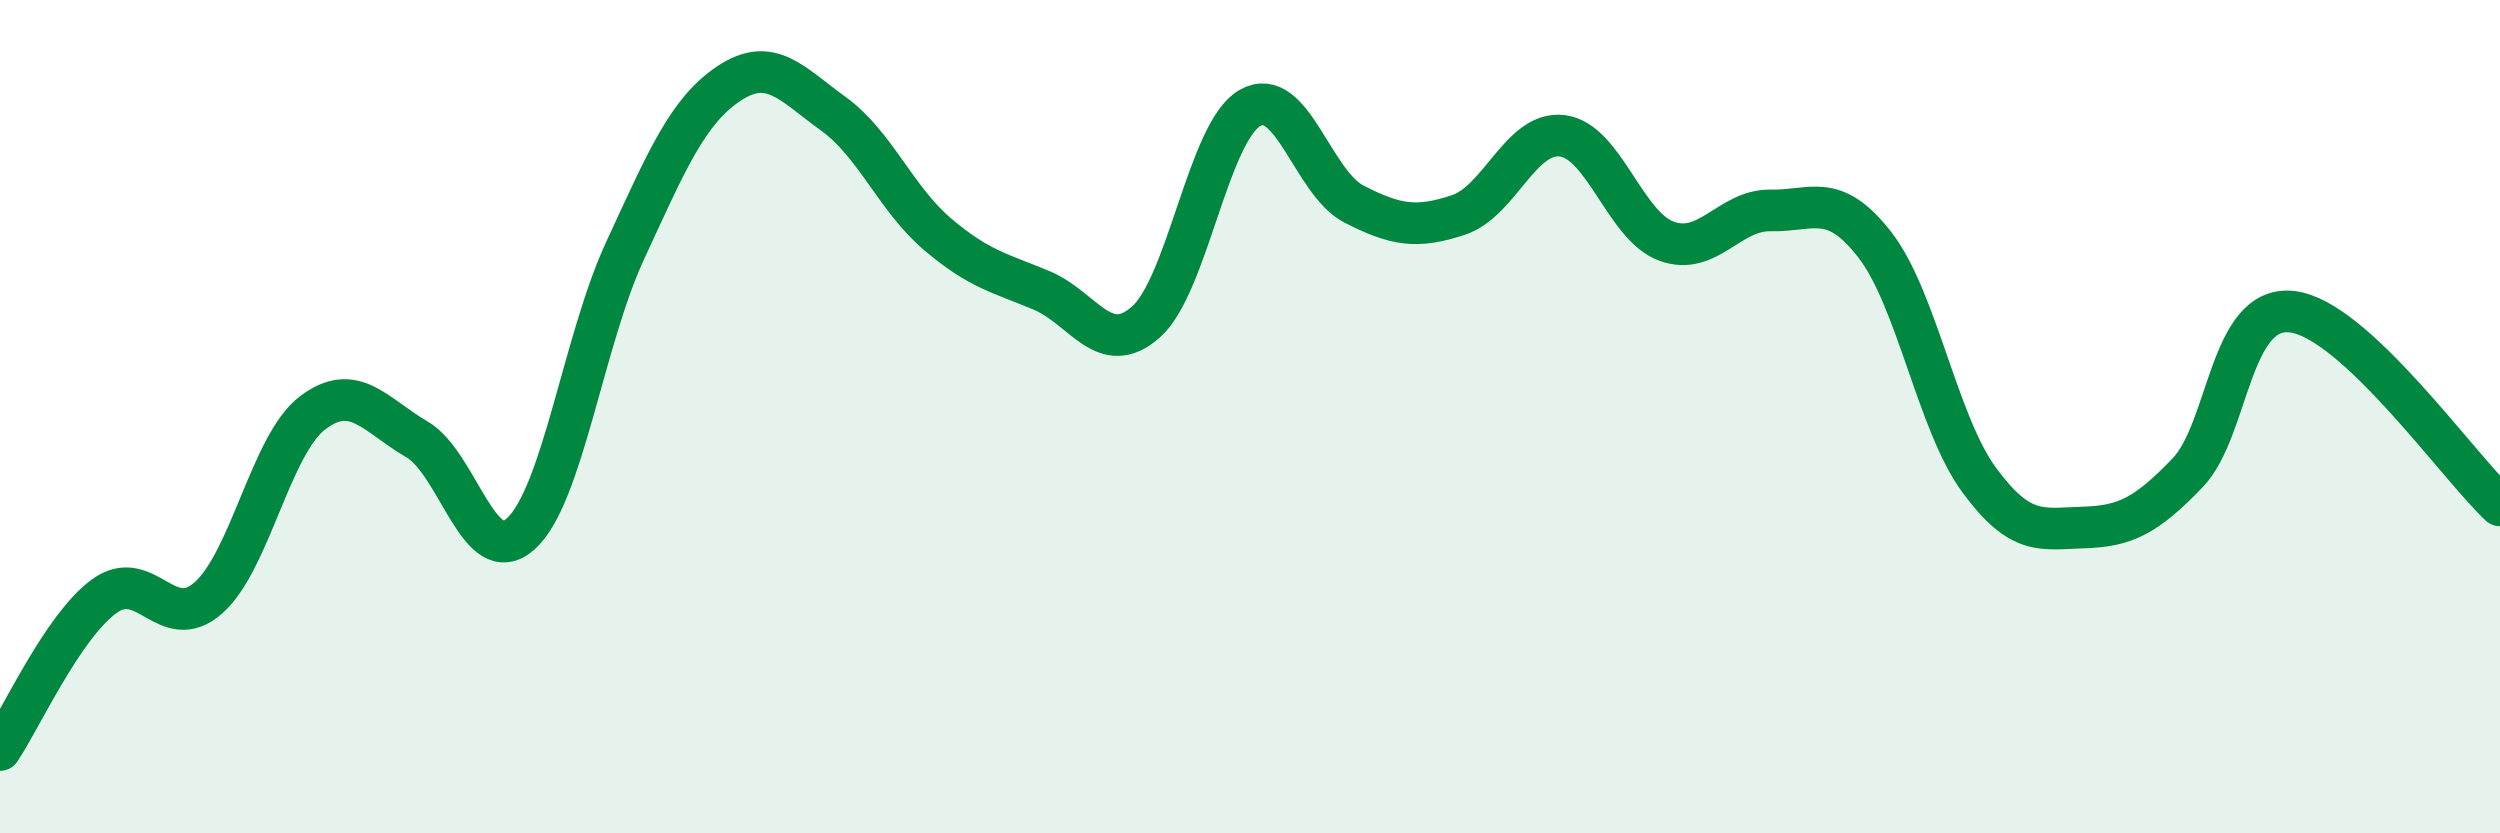
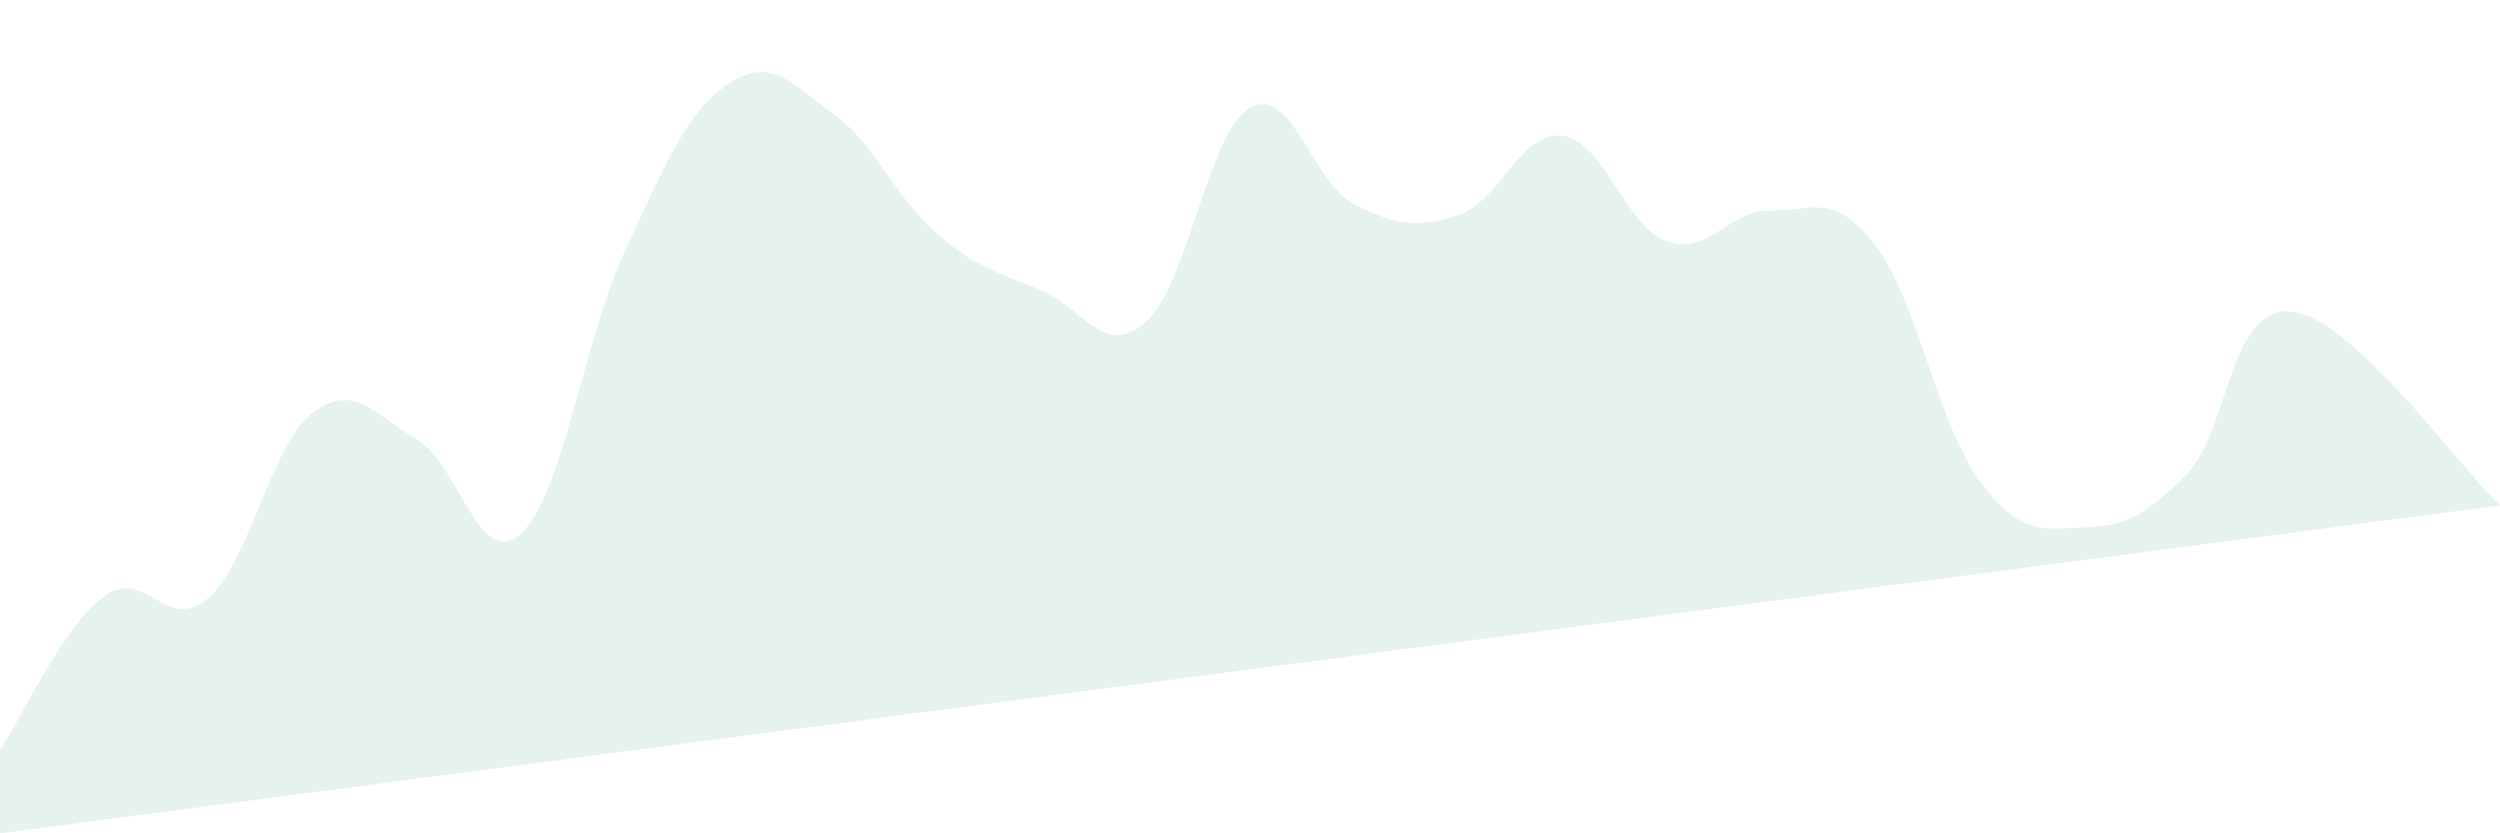
<svg xmlns="http://www.w3.org/2000/svg" width="60" height="20" viewBox="0 0 60 20">
-   <path d="M 0,18 C 0.5,17.26 1.5,15.04 2.5,14.31 C 3.5,13.58 4,15.23 5,14.35 C 6,13.47 6.5,10.67 7.5,9.91 C 8.5,9.15 9,9.96 10,10.54 C 11,11.12 11.5,13.71 12.5,12.81 C 13.5,11.91 14,8.18 15,6.02 C 16,3.86 16.5,2.66 17.5,2 C 18.5,1.34 19,2.01 20,2.73 C 21,3.45 21.5,4.77 22.5,5.62 C 23.5,6.47 24,6.55 25,6.97 C 26,7.39 26.5,8.61 27.5,7.73 C 28.5,6.85 29,3.16 30,2.59 C 31,2.02 31.5,4.39 32.5,4.9 C 33.5,5.41 34,5.49 35,5.16 C 36,4.83 36.5,3.13 37.5,3.26 C 38.5,3.39 39,5.43 40,5.79 C 41,6.15 41.5,5.03 42.5,5.05 C 43.5,5.07 44,4.59 45,5.88 C 46,7.17 46.5,10.16 47.5,11.52 C 48.5,12.88 49,12.69 50,12.66 C 51,12.63 51.5,12.39 52.5,11.35 C 53.5,10.31 53.5,7.32 55,7.48 C 56.5,7.64 59,11.2 60,12.13L60 20L0 20Z" fill="#008740" opacity="0.1" stroke-linecap="round" stroke-linejoin="round" />
-   <path d="M 0,18 C 0.5,17.26 1.5,15.04 2.5,14.31 C 3.5,13.58 4,15.23 5,14.35 C 6,13.47 6.5,10.67 7.5,9.91 C 8.5,9.15 9,9.96 10,10.54 C 11,11.12 11.5,13.71 12.5,12.81 C 13.5,11.91 14,8.18 15,6.02 C 16,3.86 16.5,2.66 17.5,2 C 18.5,1.34 19,2.01 20,2.73 C 21,3.45 21.5,4.77 22.5,5.62 C 23.5,6.47 24,6.55 25,6.97 C 26,7.39 26.5,8.61 27.5,7.73 C 28.5,6.85 29,3.16 30,2.59 C 31,2.02 31.5,4.39 32.5,4.9 C 33.5,5.41 34,5.49 35,5.16 C 36,4.83 36.5,3.13 37.5,3.26 C 38.5,3.39 39,5.43 40,5.79 C 41,6.15 41.5,5.03 42.5,5.05 C 43.5,5.07 44,4.59 45,5.88 C 46,7.17 46.5,10.16 47.5,11.52 C 48.5,12.88 49,12.69 50,12.66 C 51,12.63 51.5,12.39 52.5,11.35 C 53.5,10.31 53.5,7.32 55,7.48 C 56.5,7.64 59,11.2 60,12.13" stroke="#008740" stroke-width="1" fill="none" stroke-linecap="round" stroke-linejoin="round" />
+   <path d="M 0,18 C 0.5,17.26 1.5,15.04 2.5,14.31 C 3.5,13.58 4,15.23 5,14.35 C 6,13.47 6.5,10.67 7.5,9.91 C 8.5,9.15 9,9.96 10,10.54 C 11,11.12 11.5,13.71 12.5,12.81 C 13.5,11.91 14,8.18 15,6.02 C 16,3.86 16.5,2.66 17.5,2 C 18.5,1.34 19,2.01 20,2.73 C 21,3.45 21.5,4.77 22.5,5.62 C 23.5,6.47 24,6.55 25,6.97 C 26,7.39 26.5,8.61 27.5,7.73 C 28.5,6.85 29,3.16 30,2.59 C 31,2.02 31.5,4.39 32.5,4.9 C 33.5,5.41 34,5.49 35,5.16 C 36,4.83 36.5,3.13 37.5,3.26 C 38.5,3.39 39,5.43 40,5.79 C 41,6.15 41.5,5.03 42.5,5.05 C 43.5,5.07 44,4.59 45,5.88 C 46,7.17 46.5,10.16 47.5,11.52 C 48.5,12.88 49,12.69 50,12.66 C 51,12.63 51.5,12.39 52.5,11.35 C 53.5,10.31 53.5,7.32 55,7.48 C 56.5,7.64 59,11.2 60,12.13L0 20Z" fill="#008740" opacity="0.1" stroke-linecap="round" stroke-linejoin="round" />
</svg>